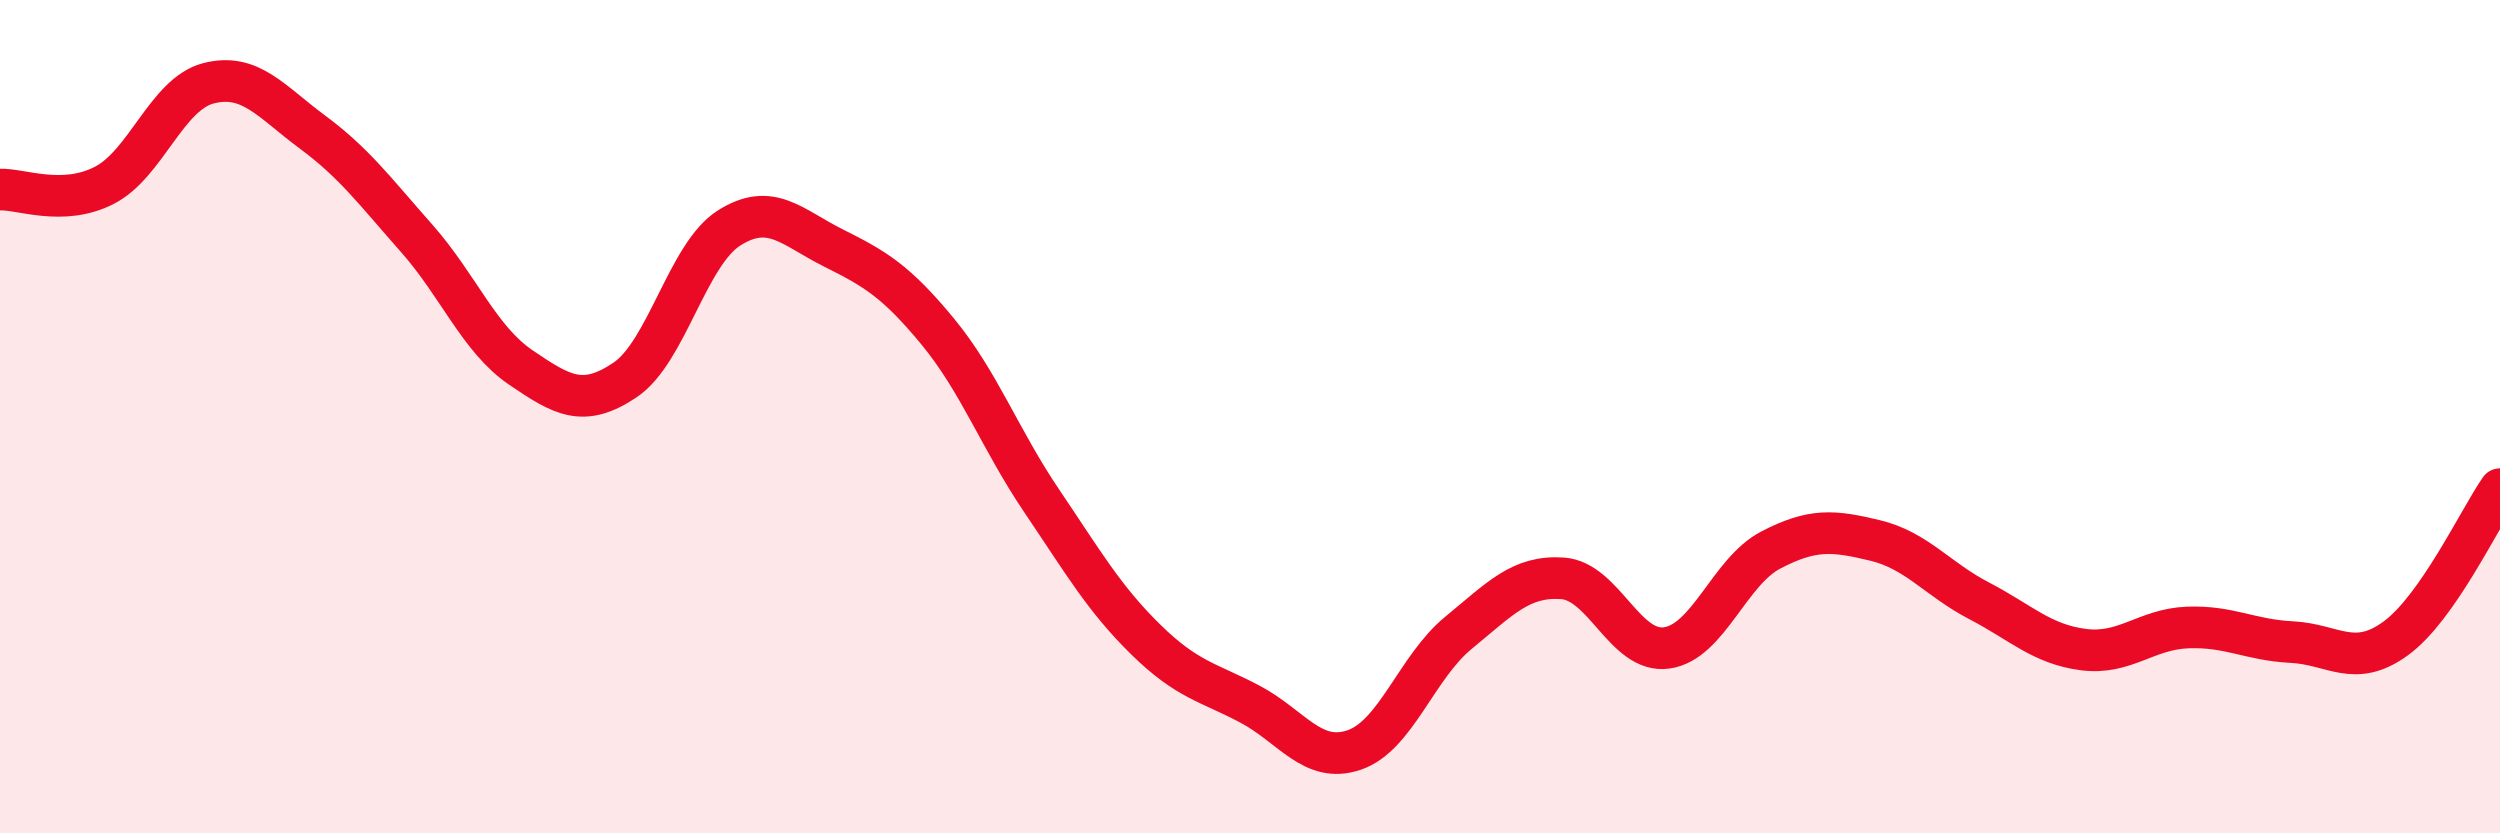
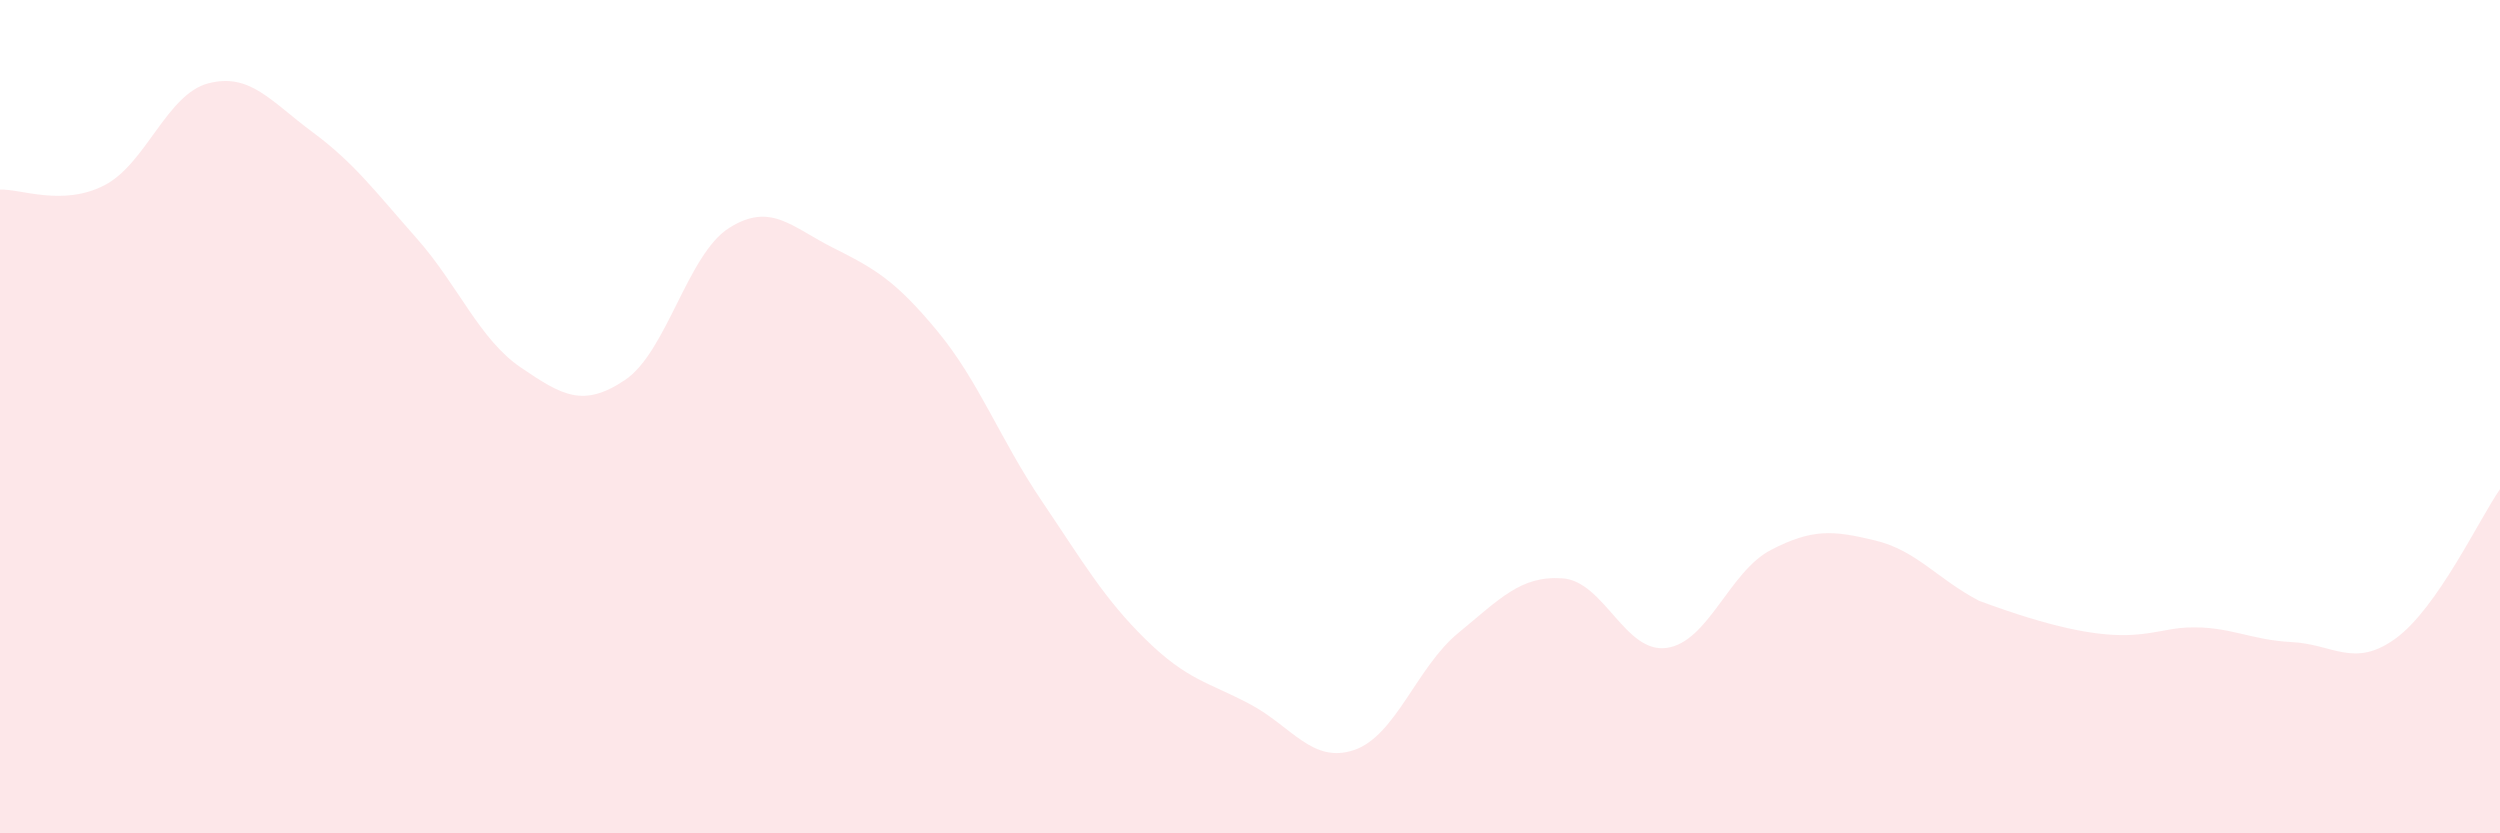
<svg xmlns="http://www.w3.org/2000/svg" width="60" height="20" viewBox="0 0 60 20">
-   <path d="M 0,4.55 C 0.5,4.53 1.5,4.96 2.5,4.45 C 3.5,3.94 4,2.26 5,2 C 6,1.74 6.5,2.43 7.5,3.17 C 8.5,3.91 9,4.59 10,5.72 C 11,6.85 11.5,8.14 12.5,8.82 C 13.5,9.5 14,9.79 15,9.12 C 16,8.45 16.5,6.1 17.5,5.47 C 18.5,4.84 19,5.45 20,5.95 C 21,6.45 21.5,6.74 22.5,7.95 C 23.5,9.16 24,10.54 25,12.02 C 26,13.5 26.5,14.37 27.5,15.35 C 28.5,16.33 29,16.37 30,16.9 C 31,17.43 31.5,18.34 32.5,18 C 33.5,17.66 34,16.01 35,15.19 C 36,14.37 36.5,13.81 37.5,13.88 C 38.5,13.95 39,15.69 40,15.55 C 41,15.41 41.5,13.72 42.5,13.2 C 43.5,12.68 44,12.73 45,12.97 C 46,13.21 46.5,13.9 47.5,14.42 C 48.5,14.94 49,15.46 50,15.59 C 51,15.72 51.5,15.1 52.5,15.06 C 53.5,15.02 54,15.36 55,15.41 C 56,15.46 56.5,16.05 57.5,15.32 C 58.5,14.59 59.5,12.46 60,11.74L60 20L0 20Z" fill="#EB0A25" opacity="0.1" stroke-linecap="round" stroke-linejoin="round" />
-   <path d="M 0,4.55 C 0.5,4.53 1.5,4.96 2.5,4.45 C 3.5,3.94 4,2.26 5,2 C 6,1.74 6.5,2.43 7.5,3.17 C 8.5,3.91 9,4.59 10,5.72 C 11,6.85 11.5,8.14 12.5,8.82 C 13.5,9.5 14,9.79 15,9.12 C 16,8.45 16.5,6.1 17.5,5.47 C 18.5,4.84 19,5.45 20,5.95 C 21,6.45 21.5,6.74 22.5,7.95 C 23.5,9.16 24,10.54 25,12.02 C 26,13.5 26.5,14.37 27.5,15.35 C 28.5,16.33 29,16.37 30,16.9 C 31,17.43 31.5,18.34 32.5,18 C 33.5,17.66 34,16.01 35,15.19 C 36,14.37 36.5,13.81 37.5,13.88 C 38.5,13.95 39,15.69 40,15.55 C 41,15.41 41.5,13.72 42.5,13.2 C 43.5,12.68 44,12.73 45,12.97 C 46,13.21 46.5,13.9 47.5,14.42 C 48.5,14.94 49,15.46 50,15.59 C 51,15.72 51.5,15.1 52.5,15.06 C 53.5,15.02 54,15.36 55,15.41 C 56,15.46 56.5,16.05 57.5,15.32 C 58.5,14.59 59.5,12.46 60,11.74" stroke="#EB0A25" stroke-width="1" fill="none" stroke-linecap="round" stroke-linejoin="round" />
+   <path d="M 0,4.55 C 0.5,4.53 1.5,4.96 2.5,4.45 C 3.5,3.94 4,2.26 5,2 C 6,1.74 6.5,2.43 7.5,3.17 C 8.5,3.91 9,4.59 10,5.72 C 11,6.85 11.5,8.14 12.5,8.82 C 13.5,9.5 14,9.79 15,9.12 C 16,8.45 16.5,6.1 17.5,5.47 C 18.5,4.84 19,5.45 20,5.95 C 21,6.45 21.5,6.74 22.5,7.95 C 23.5,9.16 24,10.54 25,12.02 C 26,13.5 26.5,14.37 27.5,15.35 C 28.5,16.33 29,16.37 30,16.9 C 31,17.43 31.5,18.34 32.5,18 C 33.5,17.66 34,16.01 35,15.19 C 36,14.37 36.5,13.81 37.5,13.88 C 38.5,13.95 39,15.69 40,15.55 C 41,15.41 41.5,13.72 42.5,13.2 C 43.5,12.68 44,12.73 45,12.97 C 46,13.21 46.5,13.9 47.5,14.42 C 51,15.72 51.5,15.1 52.5,15.06 C 53.5,15.02 54,15.36 55,15.41 C 56,15.46 56.5,16.05 57.5,15.32 C 58.5,14.59 59.5,12.46 60,11.74L60 20L0 20Z" fill="#EB0A25" opacity="0.1" stroke-linecap="round" stroke-linejoin="round" />
</svg>